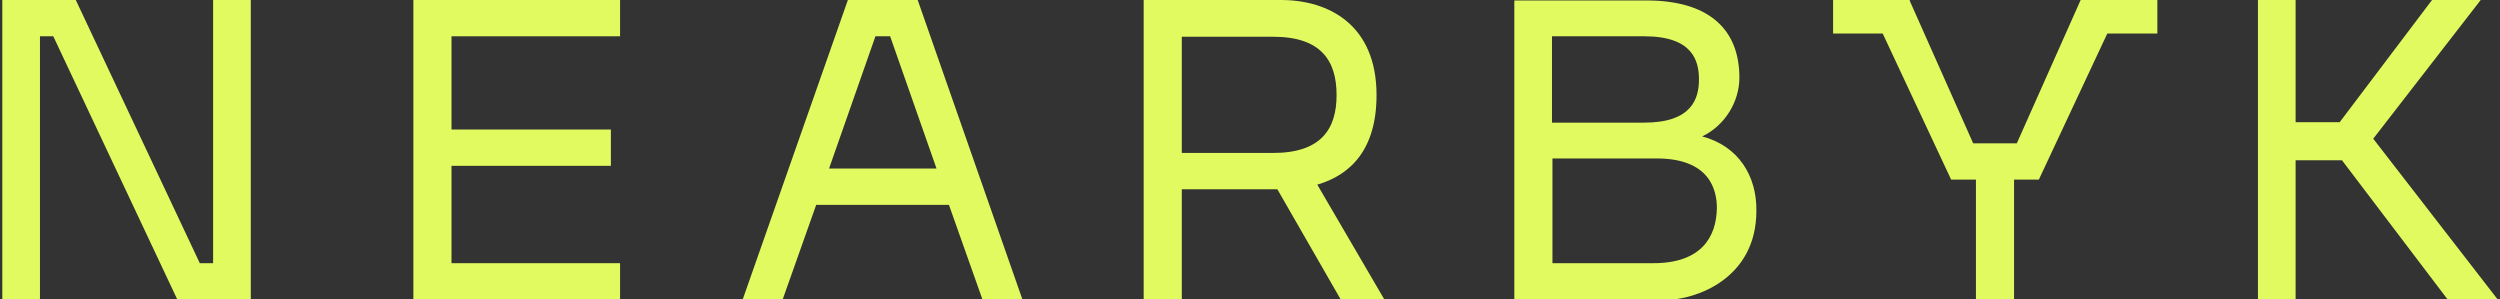
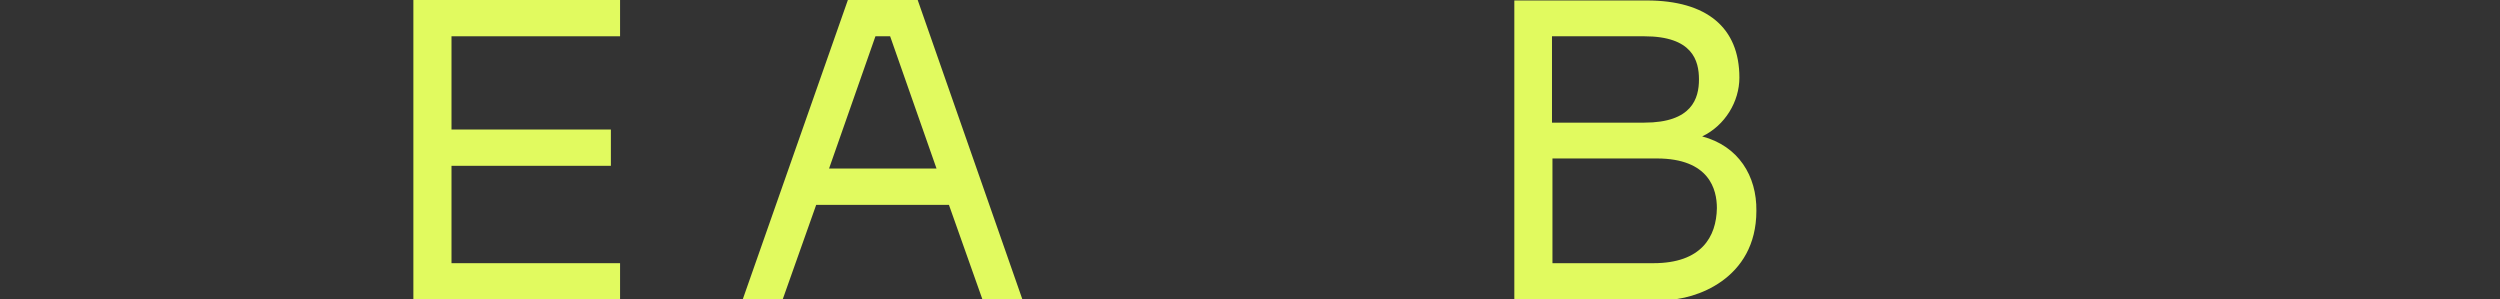
<svg xmlns="http://www.w3.org/2000/svg" id="Ebene_1" x="0px" y="0px" viewBox="0 0 544.3 65.2" style="enable-background:new 0 0 544.3 65.2;" xml:space="preserve">
  <rect x="0" y="0" width="544.3" height="65.2" fill="#333333" stroke="none" />
  <style type="text/css">	.st0{fill:#E1FA5F;}</style>
  <g>
-     <polygon class="st0" points="46.4,57.3 43.5,57.3 16.5,0 0.5,0 0.5,65.2 8.7,65.2 8.7,7.9 11.6,7.9 38.6,65.2 54.6,65.2 54.6,0   46.4,0  " />
    <polygon class="st0" points="90,65.2 135,65.2 135,57.3 98.3,57.3 98.3,36.1 133,36.1 133,28.2 98.3,28.2 98.3,7.9 135,7.9 135,0   90,0  " />
    <path class="st0" d="M184.6,0l-22.9,65.2h8.7l7.3-20.6h28.9l7.3,20.6h8.7L199.8,0H184.6z M180.5,36.7l10.1-28.8h3.2l10.1,28.8  H180.5z" />
-     <path class="st0" d="M299.7,20.7C299.7,5.4,289.3,0,278.9,0H249v65.2h8.3v-24h20.8l13.8,24h9.5l-14.6-25  C294,38.1,299.7,32.6,299.7,20.7z M277.2,33.3h-19.9V8h19.9c10.5,0,13.8,5.3,13.8,12.7C291,28,287.7,33.3,277.2,33.3z" />
    <path class="st0" d="M370.6,29.7c5-2.4,8.1-7.6,8.1-12.8c0-10.9-7.1-16.8-20.2-16.8h-28.8v65.2h32.9c6.3,0,19.8-4.4,19.8-19.4  C382.5,38.3,378.5,31.8,370.6,29.7z M337.9,7.9H358c10.5,0,11.9,5.3,11.9,9.4s-1.5,9.4-11.9,9.4h-20.1V7.9z M360,57.3h-22V34.5  h22.7c11.5,0,13.1,6.8,13.1,10.8C373.7,51.6,370.4,57.3,360,57.3z" />
-     <polygon class="st0" points="516.7,30.2 540.1,0 529.5,0 509.4,26.6 499.8,26.6 499.8,0 491.6,0 491.6,65.2 499.8,65.2 499.8,34.9   509.9,34.9 532.9,65.2 543.8,65.2  " />
-     <polygon class="st0" points="453,0 453,0 439.1,31.2 429.6,31.2 415.8,0.2 415.8,0 399.1,0 399.1,7.3 409.9,7.3 424.8,39.1   430.2,39.1 430.2,65.2 438.5,65.2 438.5,39.1 443.9,39.1 458.8,7.3 469.7,7.3 469.7,0 453,0  " />
  </g>
</svg>